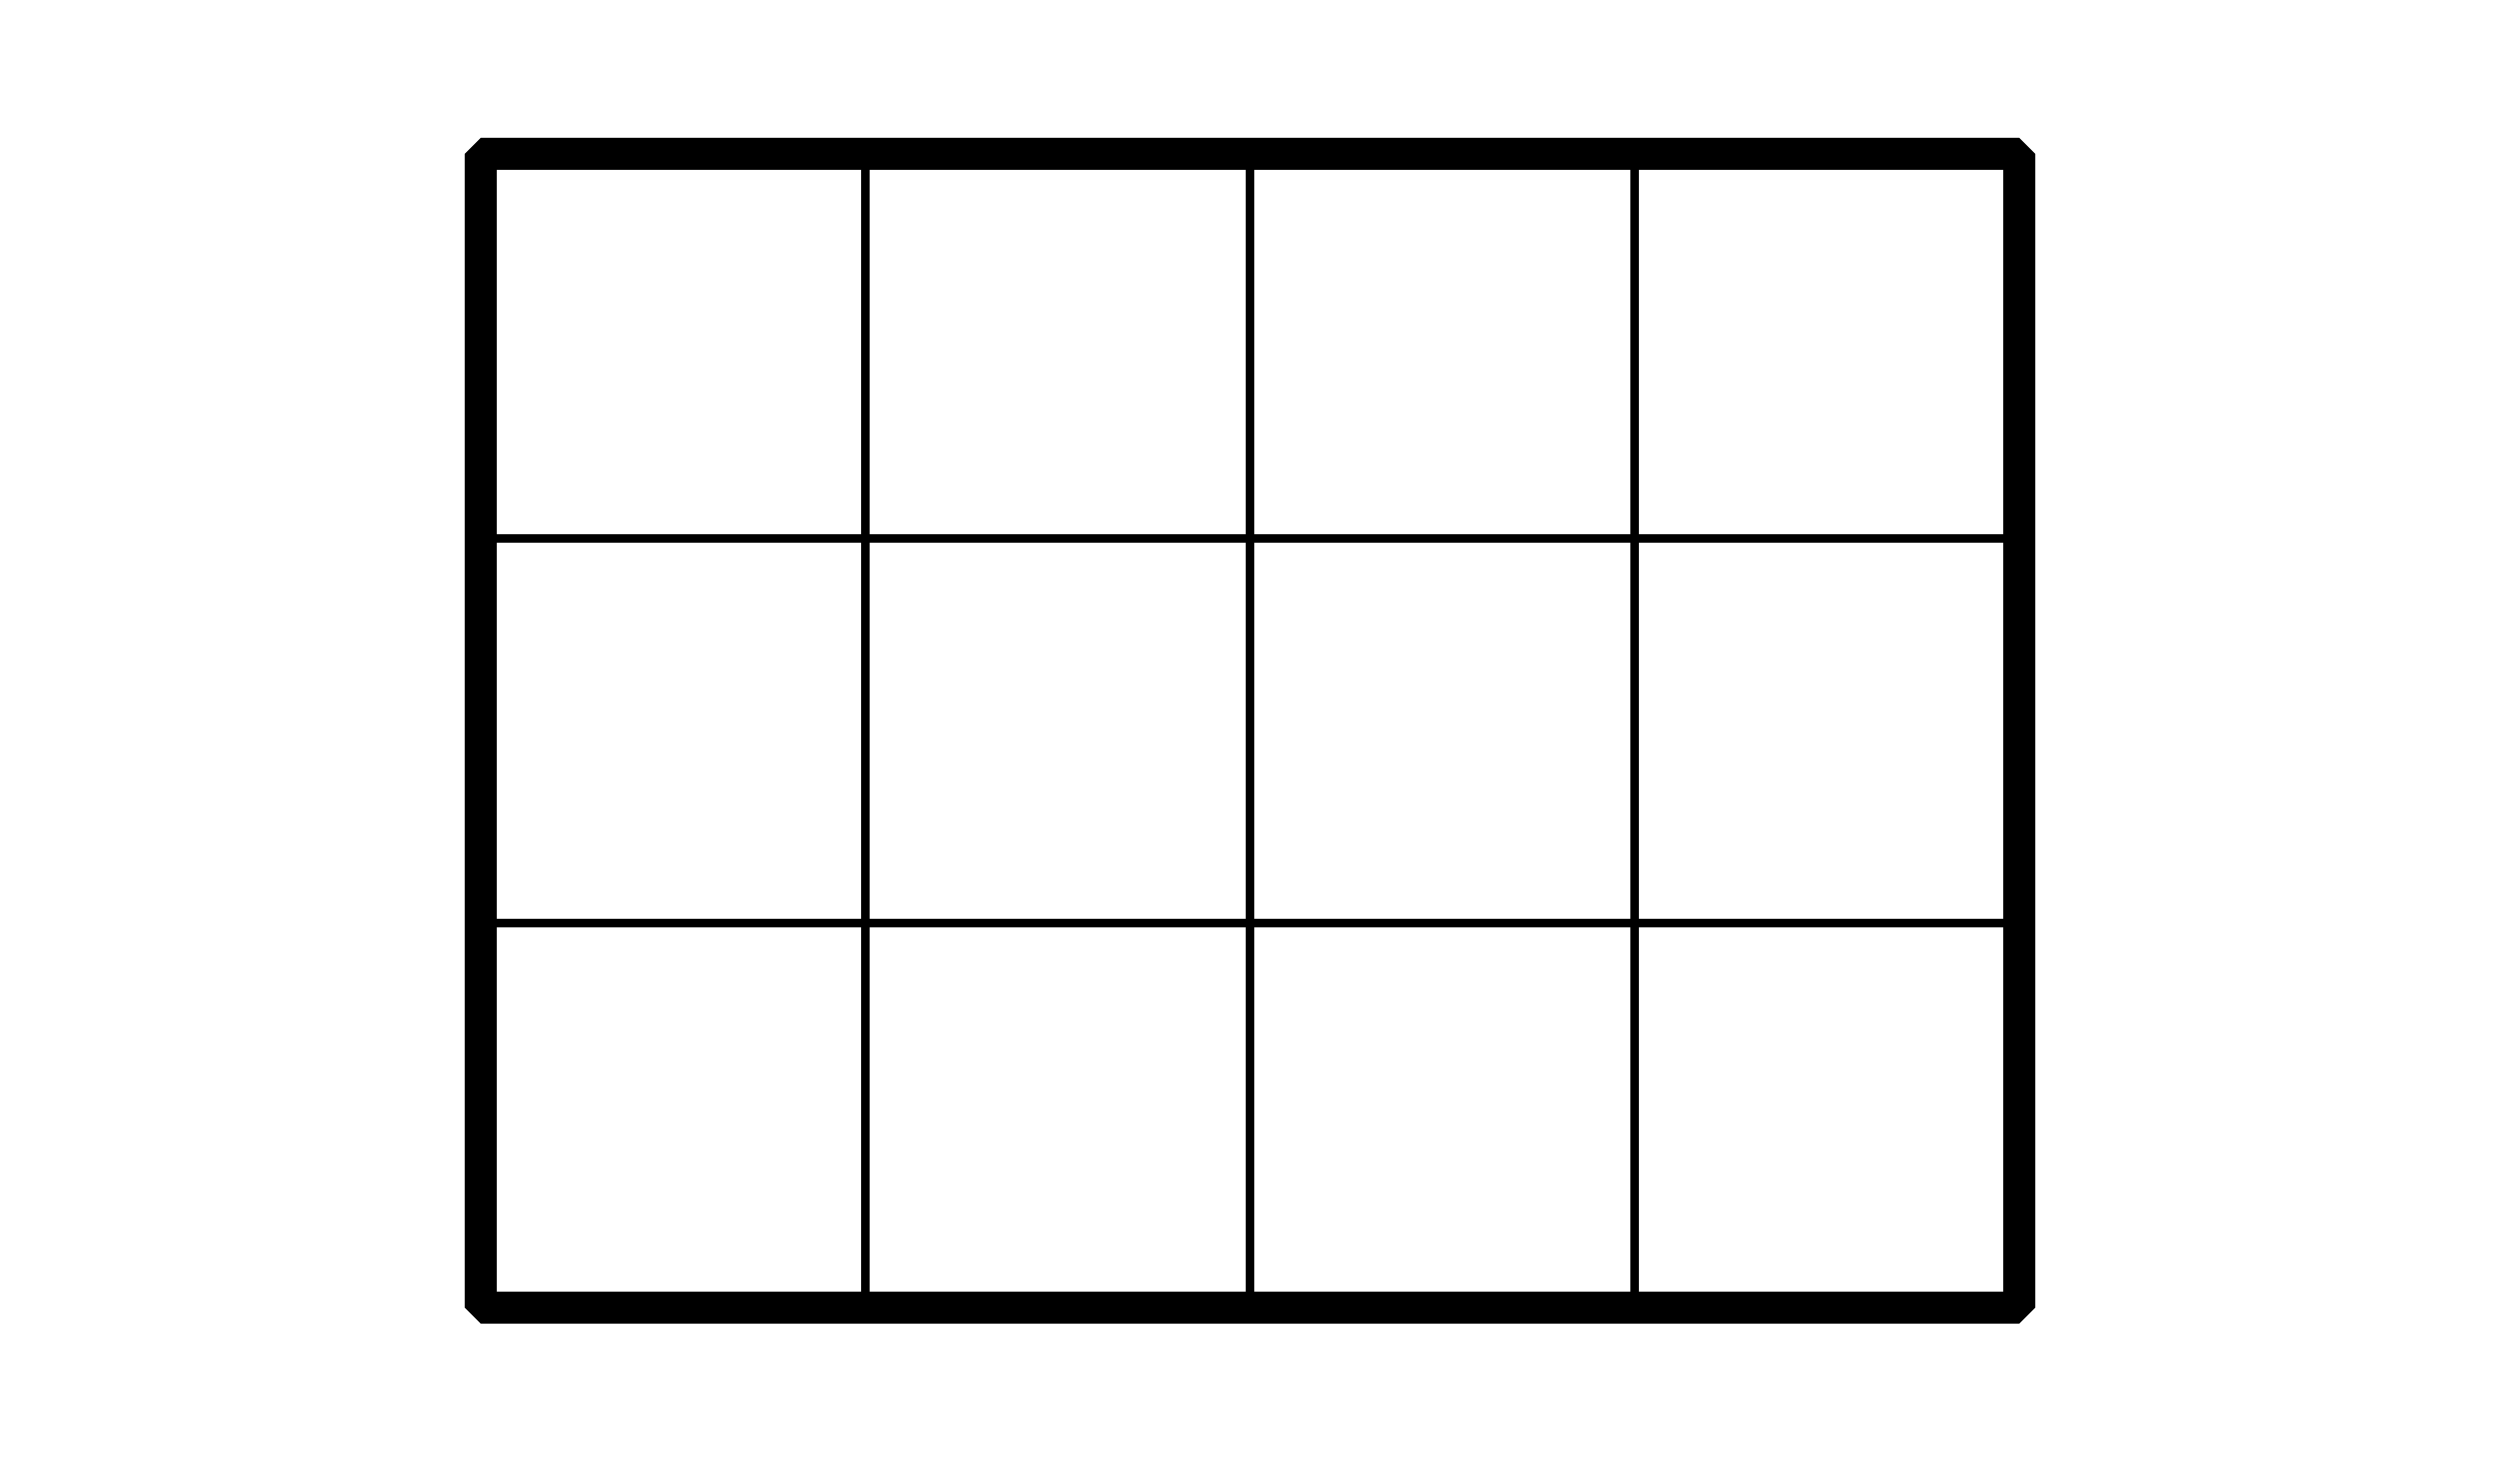
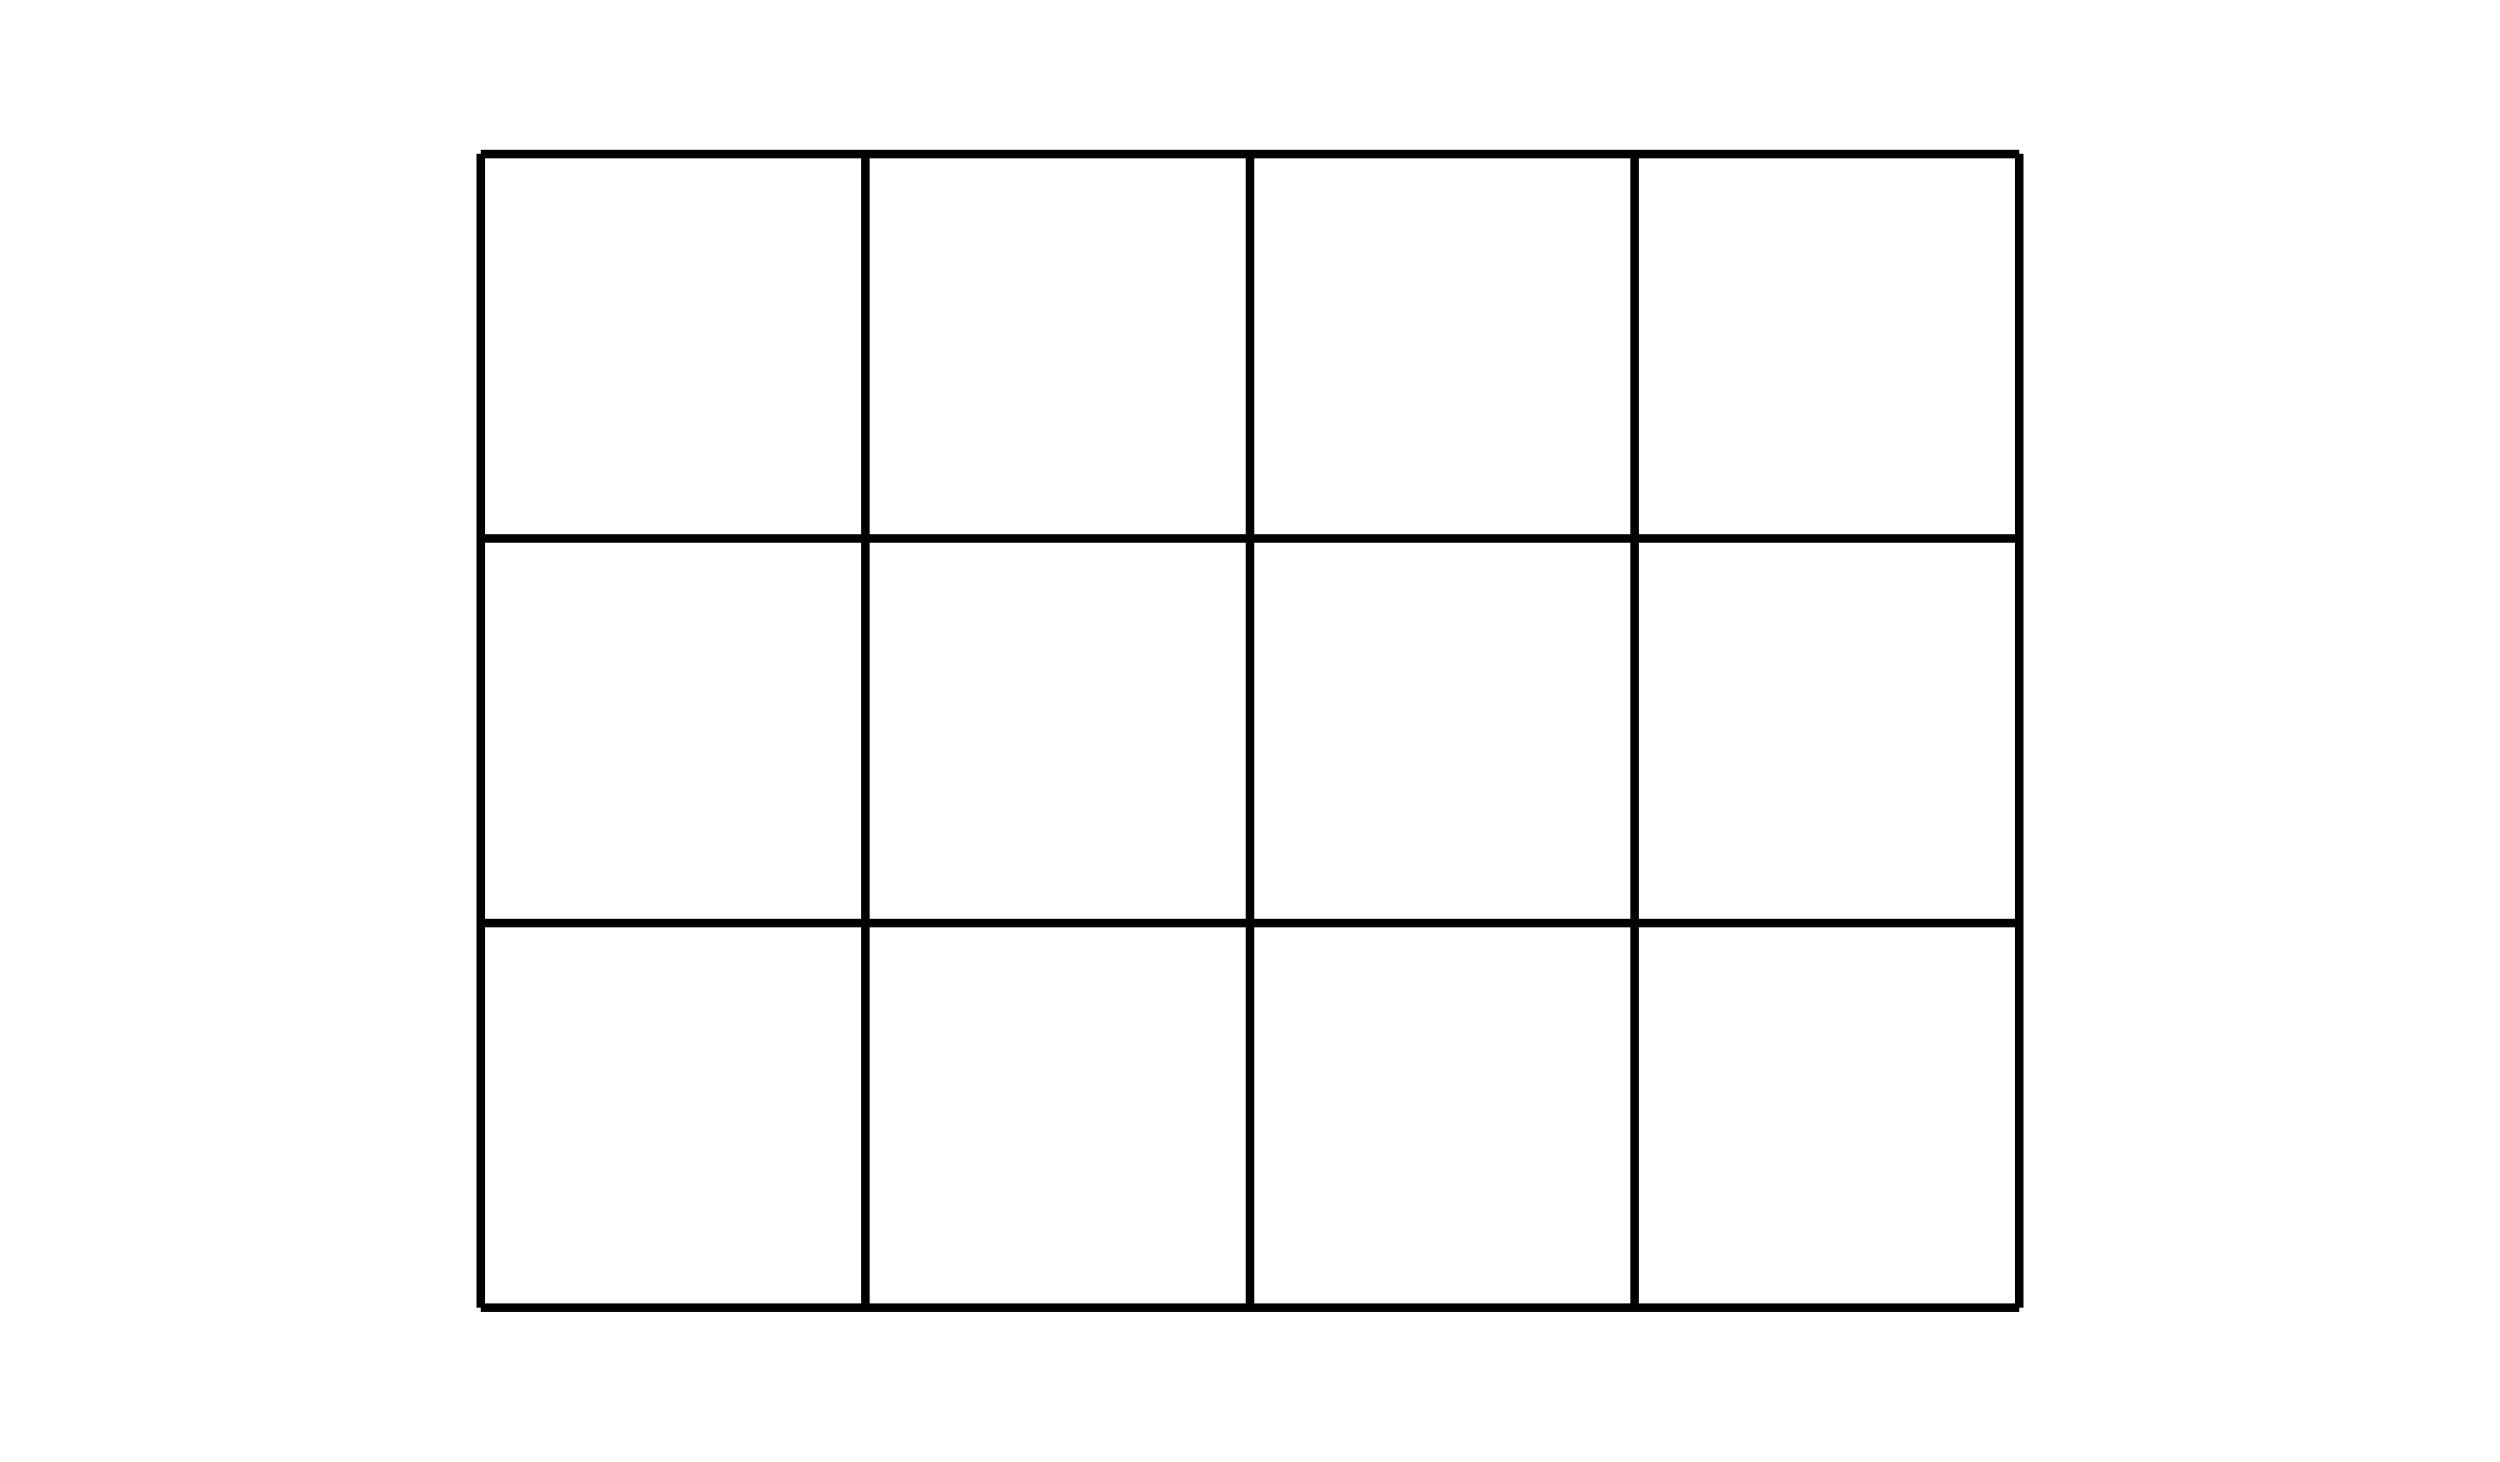
<svg xmlns="http://www.w3.org/2000/svg" height="68.401pt" version="1.1" viewBox="-72 -72 117 68.401" width="117pt">
  <defs>
    <clipPath id="clip1">
      <path d="M-72 -3.598V-72H45V-3.598ZM45 -72" />
    </clipPath>
  </defs>
  <g id="page1">
    <path clip-path="url(#clip1)" d="M-49.5 -10.801H22.5M-49.5 -28.801H22.5M-49.5 -46.801H22.5M-49.5 -64.789H22.5M-49.5 -10.801V-64.801M-31.5 -10.801V-64.801M-13.5 -10.801V-64.801M4.5 -10.801V-64.801M22.5 -10.801V-64.801" fill="none" stroke="#000000" stroke-linejoin="bevel" stroke-miterlimit="10.037" stroke-width="0.4" />
-     <path clip-path="url(#clip1)" d="M-49.5 -10.801V-64.801H22.5V-10.801Z" fill="none" stroke="#000000" stroke-linejoin="bevel" stroke-miterlimit="10.037" stroke-width="1.5" />
  </g>
</svg>